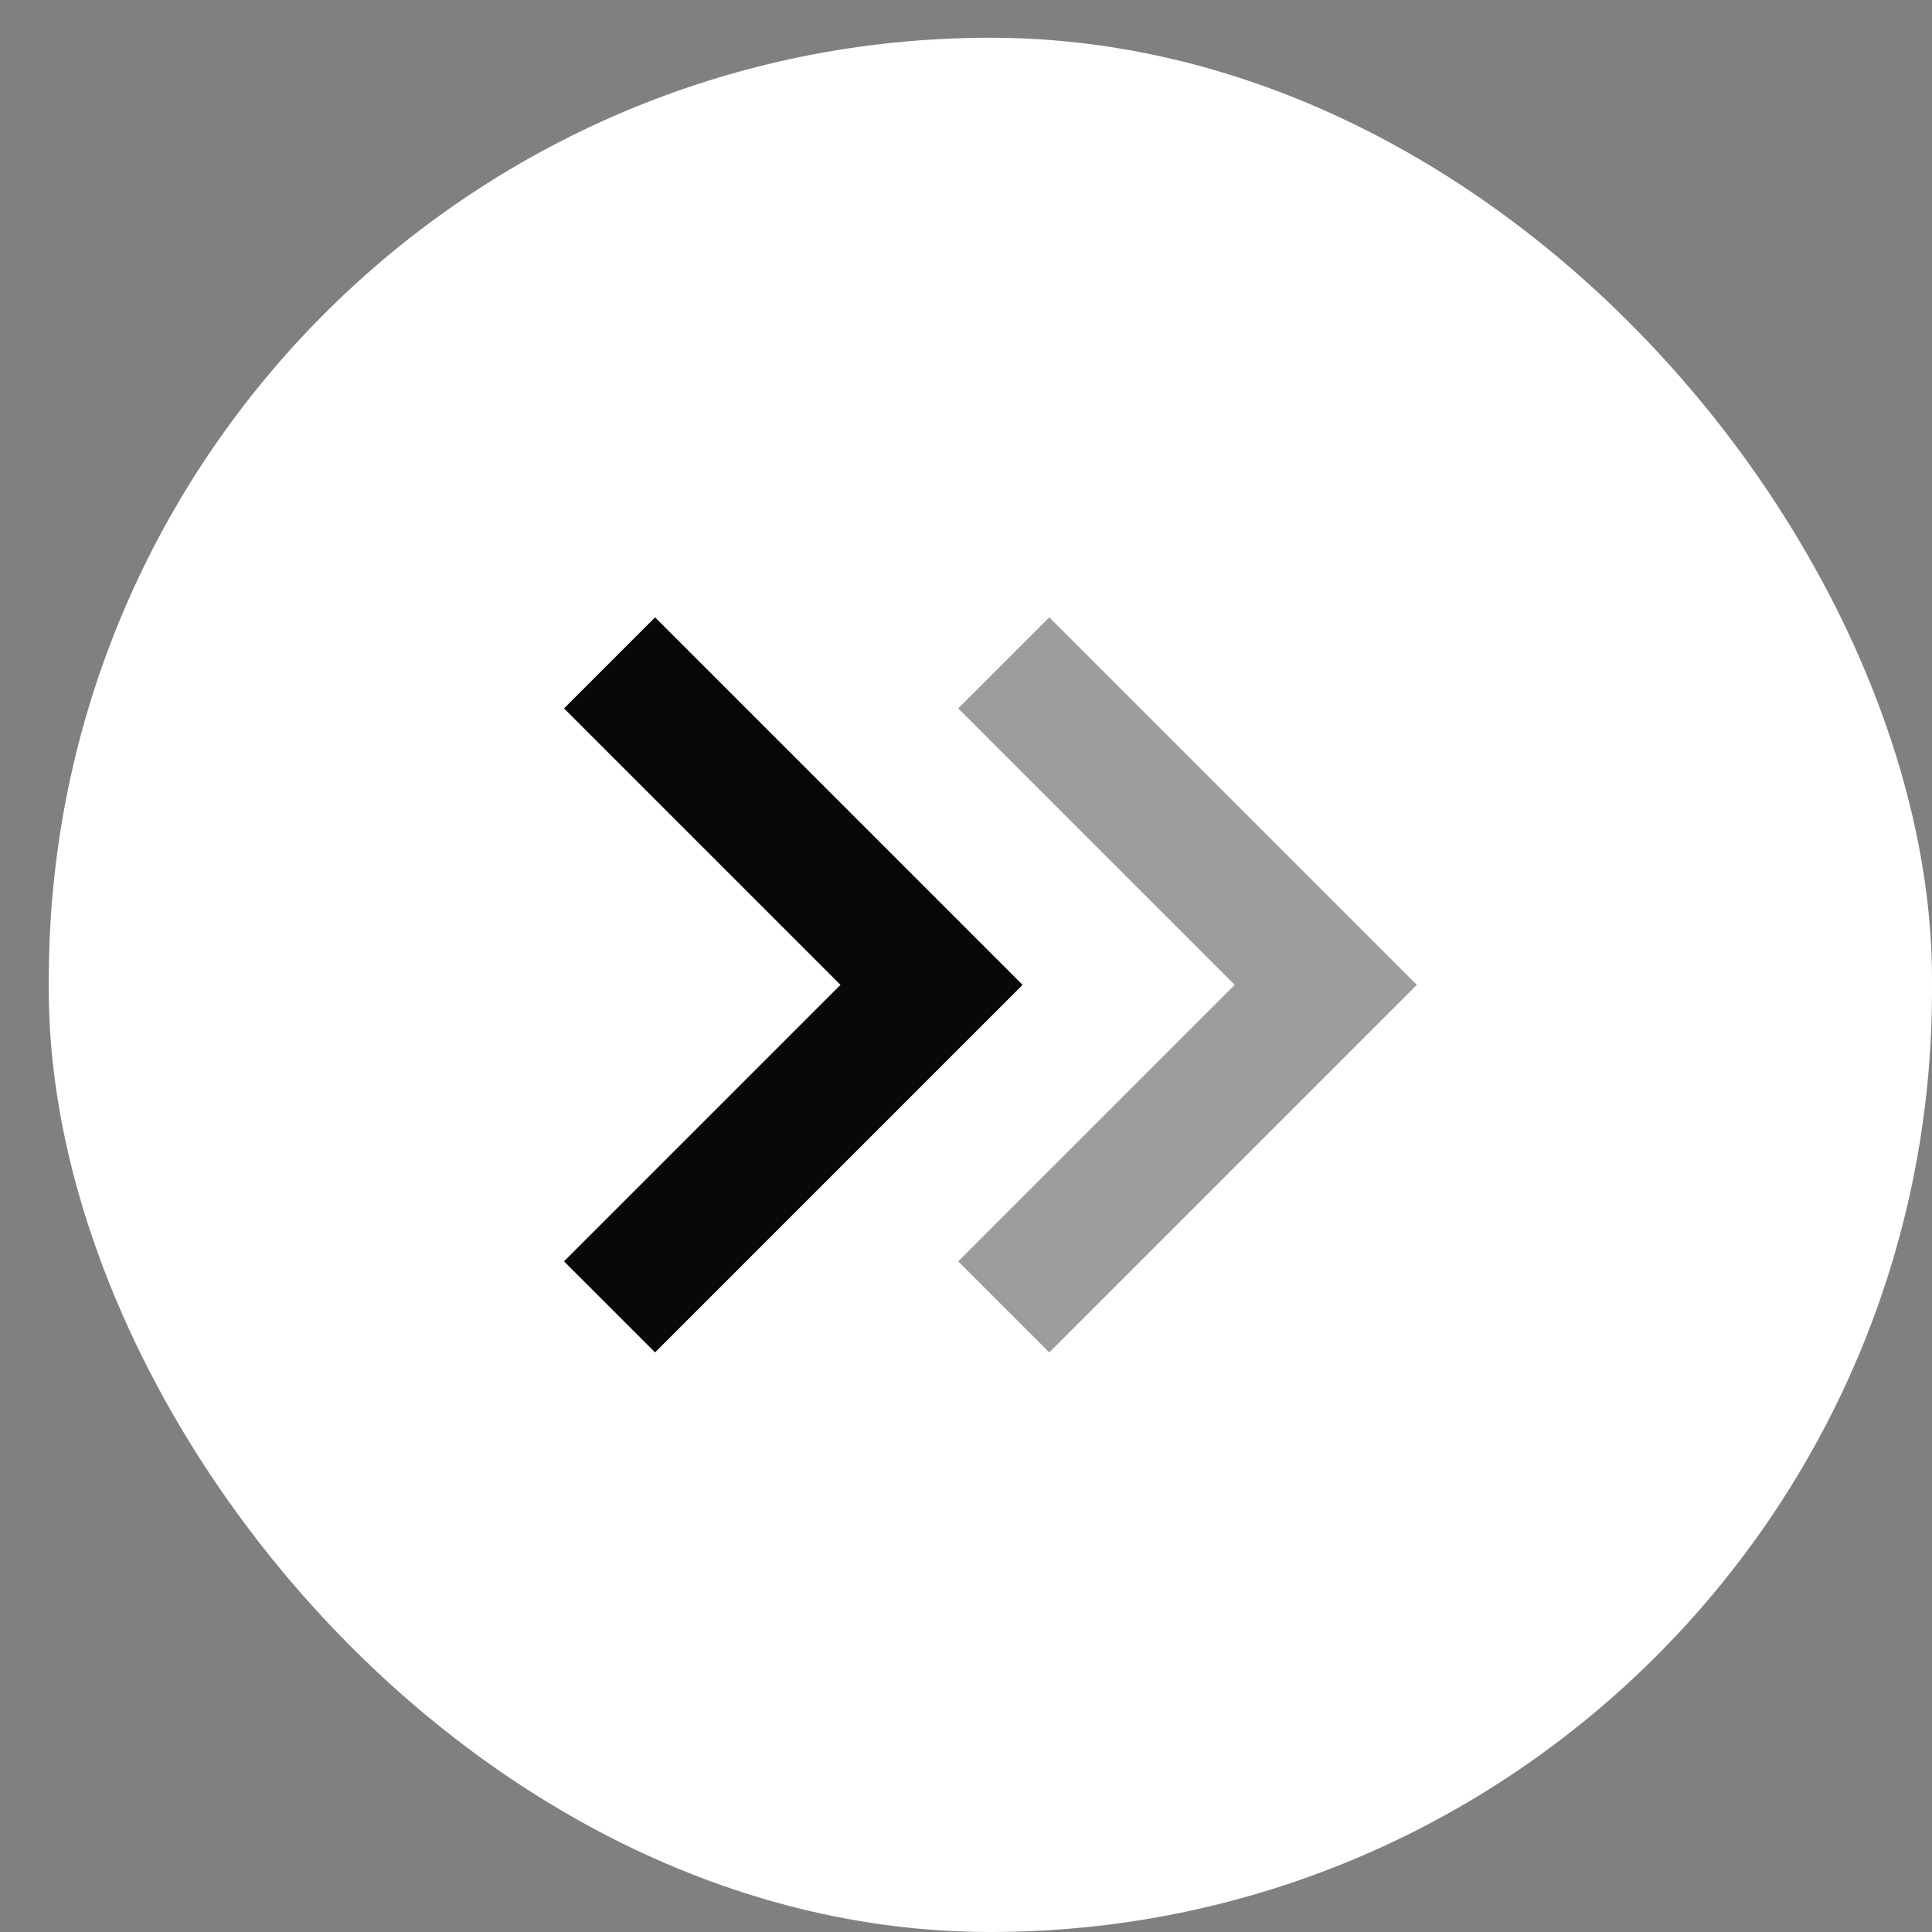
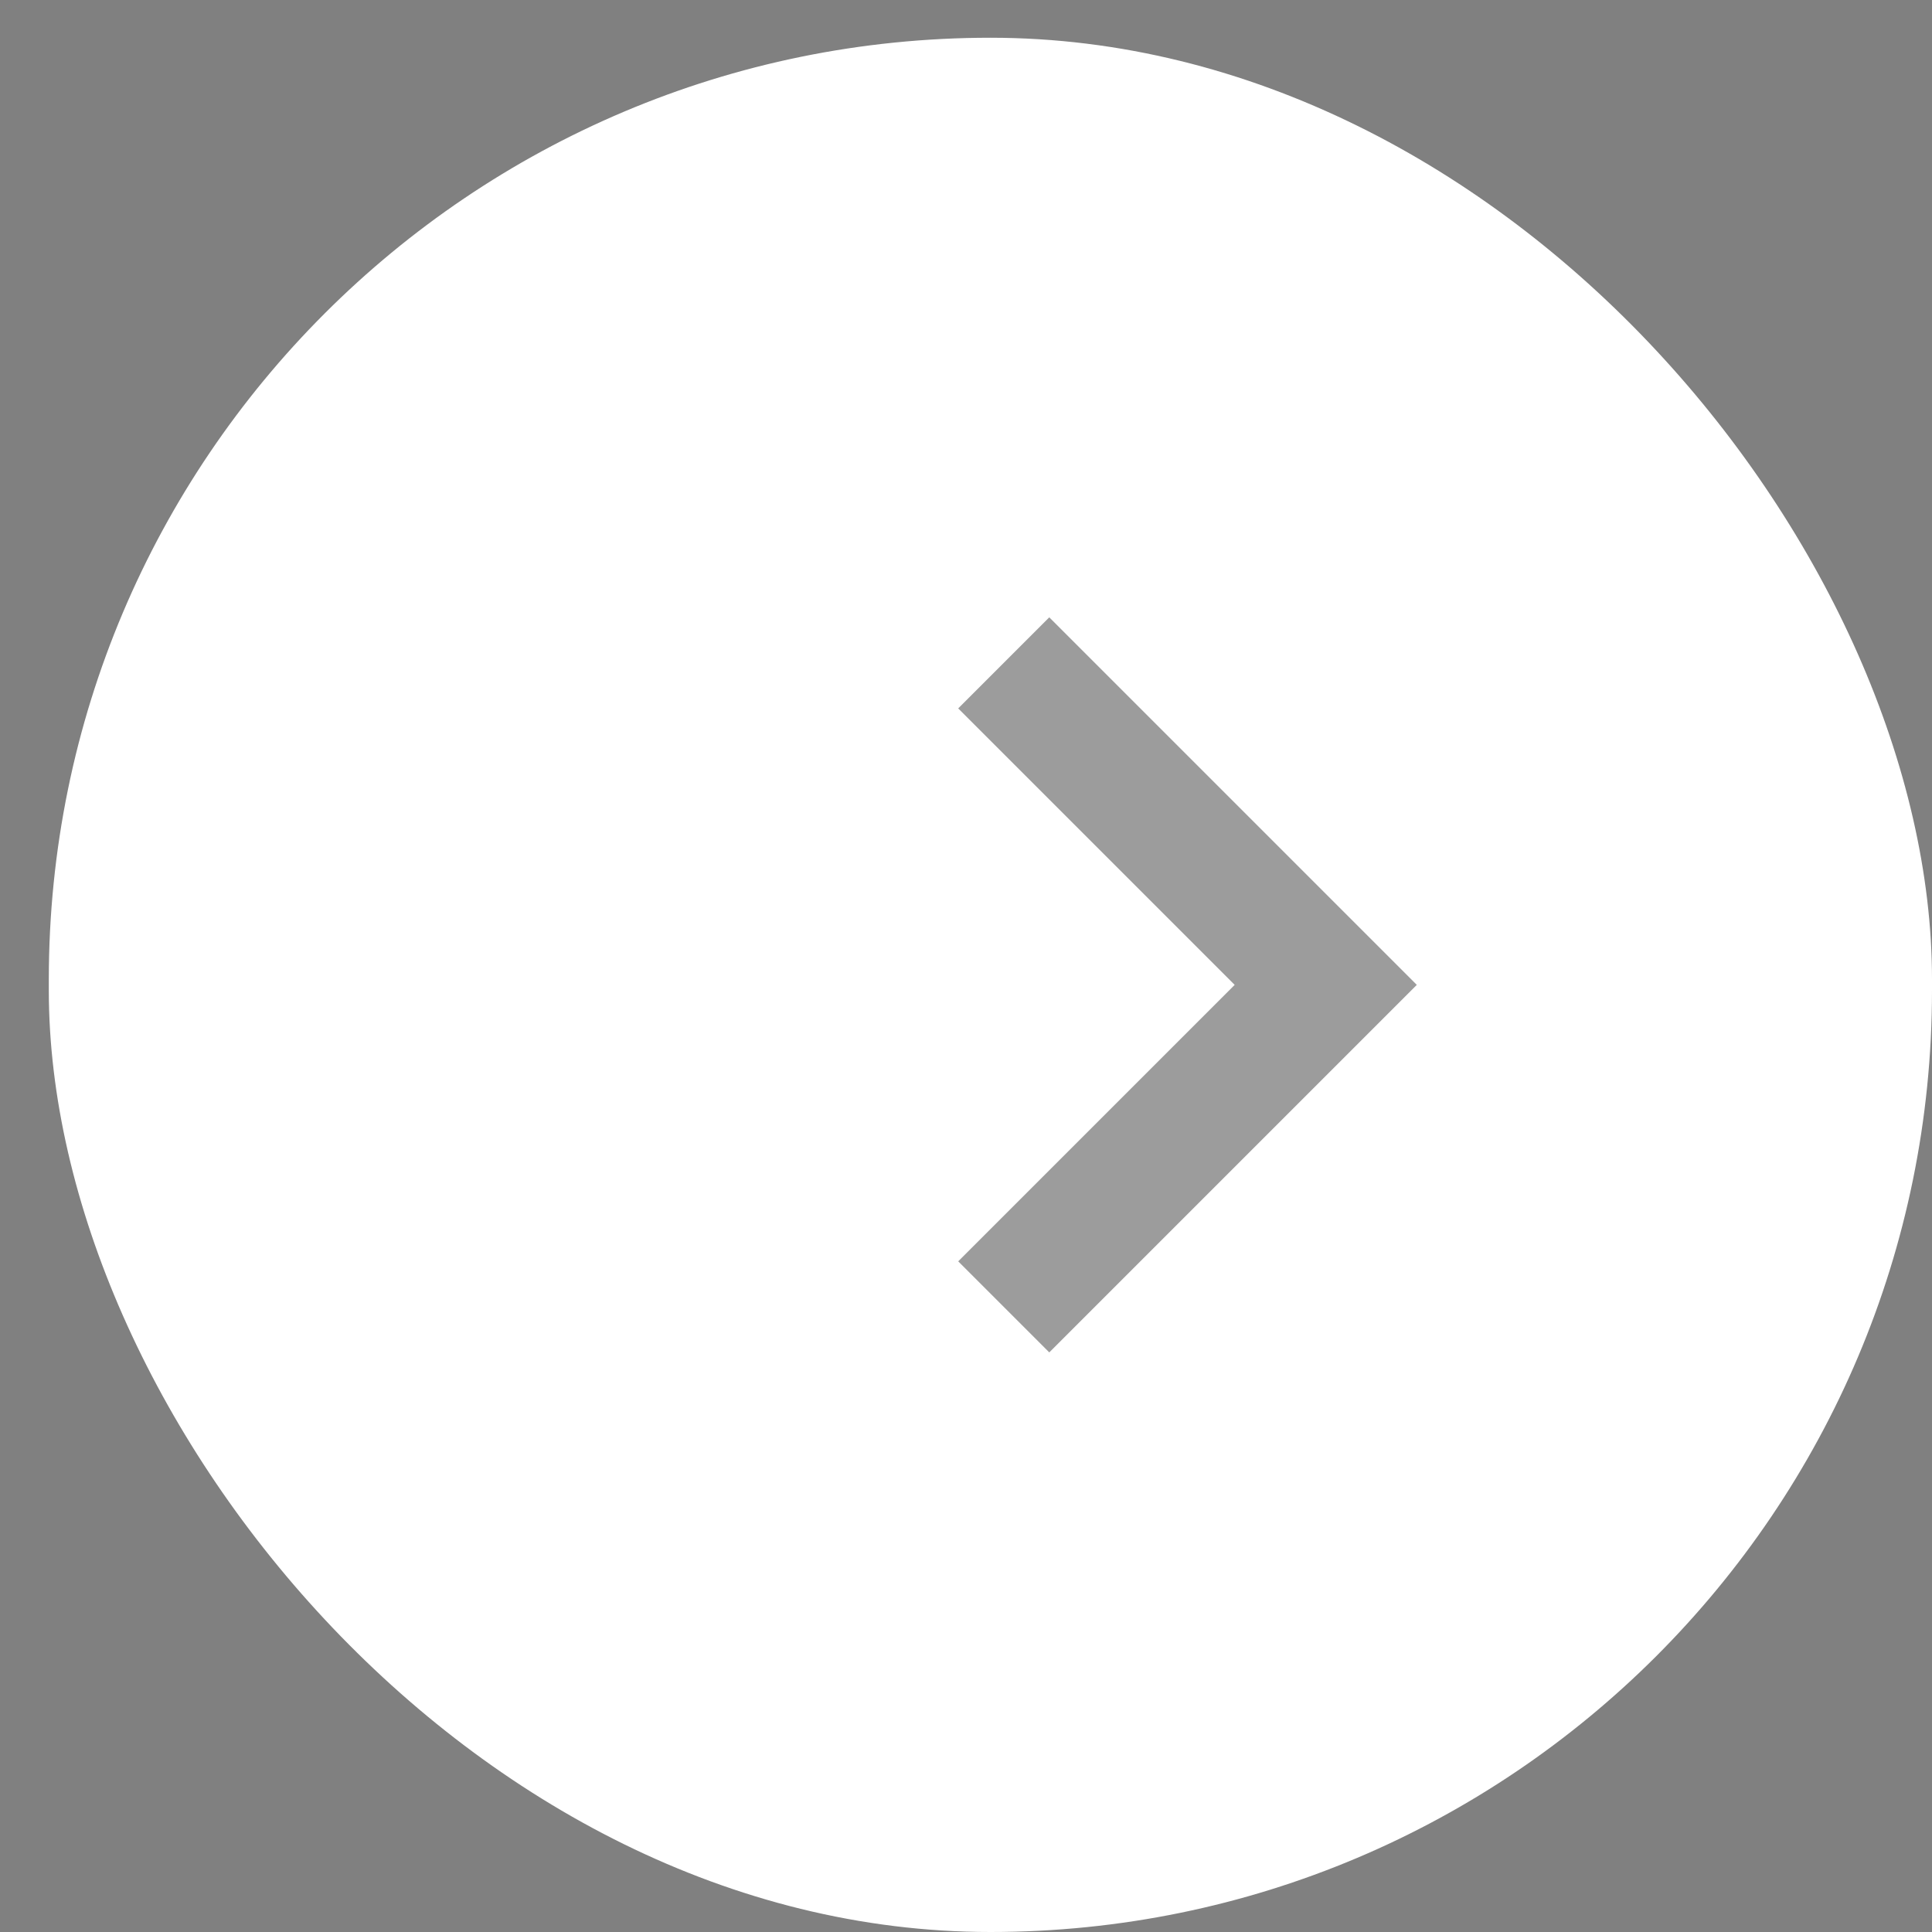
<svg xmlns="http://www.w3.org/2000/svg" fill="none" height="30" viewBox="0 0 30 30" width="30">
  <rect x="0" y="0" width="30" height="30" fill="#808080" stroke="none" />
  <rect fill="white" height="29.414" rx="14.621" width="29.242" x="0.758" y="0.586" />
-   <path d="M10.172 21L15.879 15.293L10.172 9.586L8.758 11L13.051 15.293L8.758 19.586L10.172 21Z" fill="#080809" />
-   <path d="M16.293 21L22 15.293L16.293 9.586L14.879 11L19.172 15.293L14.879 19.586L16.293 21Z" fill="#080809" opacity="0.4" />
+   <path d="M16.293 21L22 15.293L16.293 9.586L14.879 11L19.172 15.293L14.879 19.586Z" fill="#080809" opacity="0.4" />
</svg>